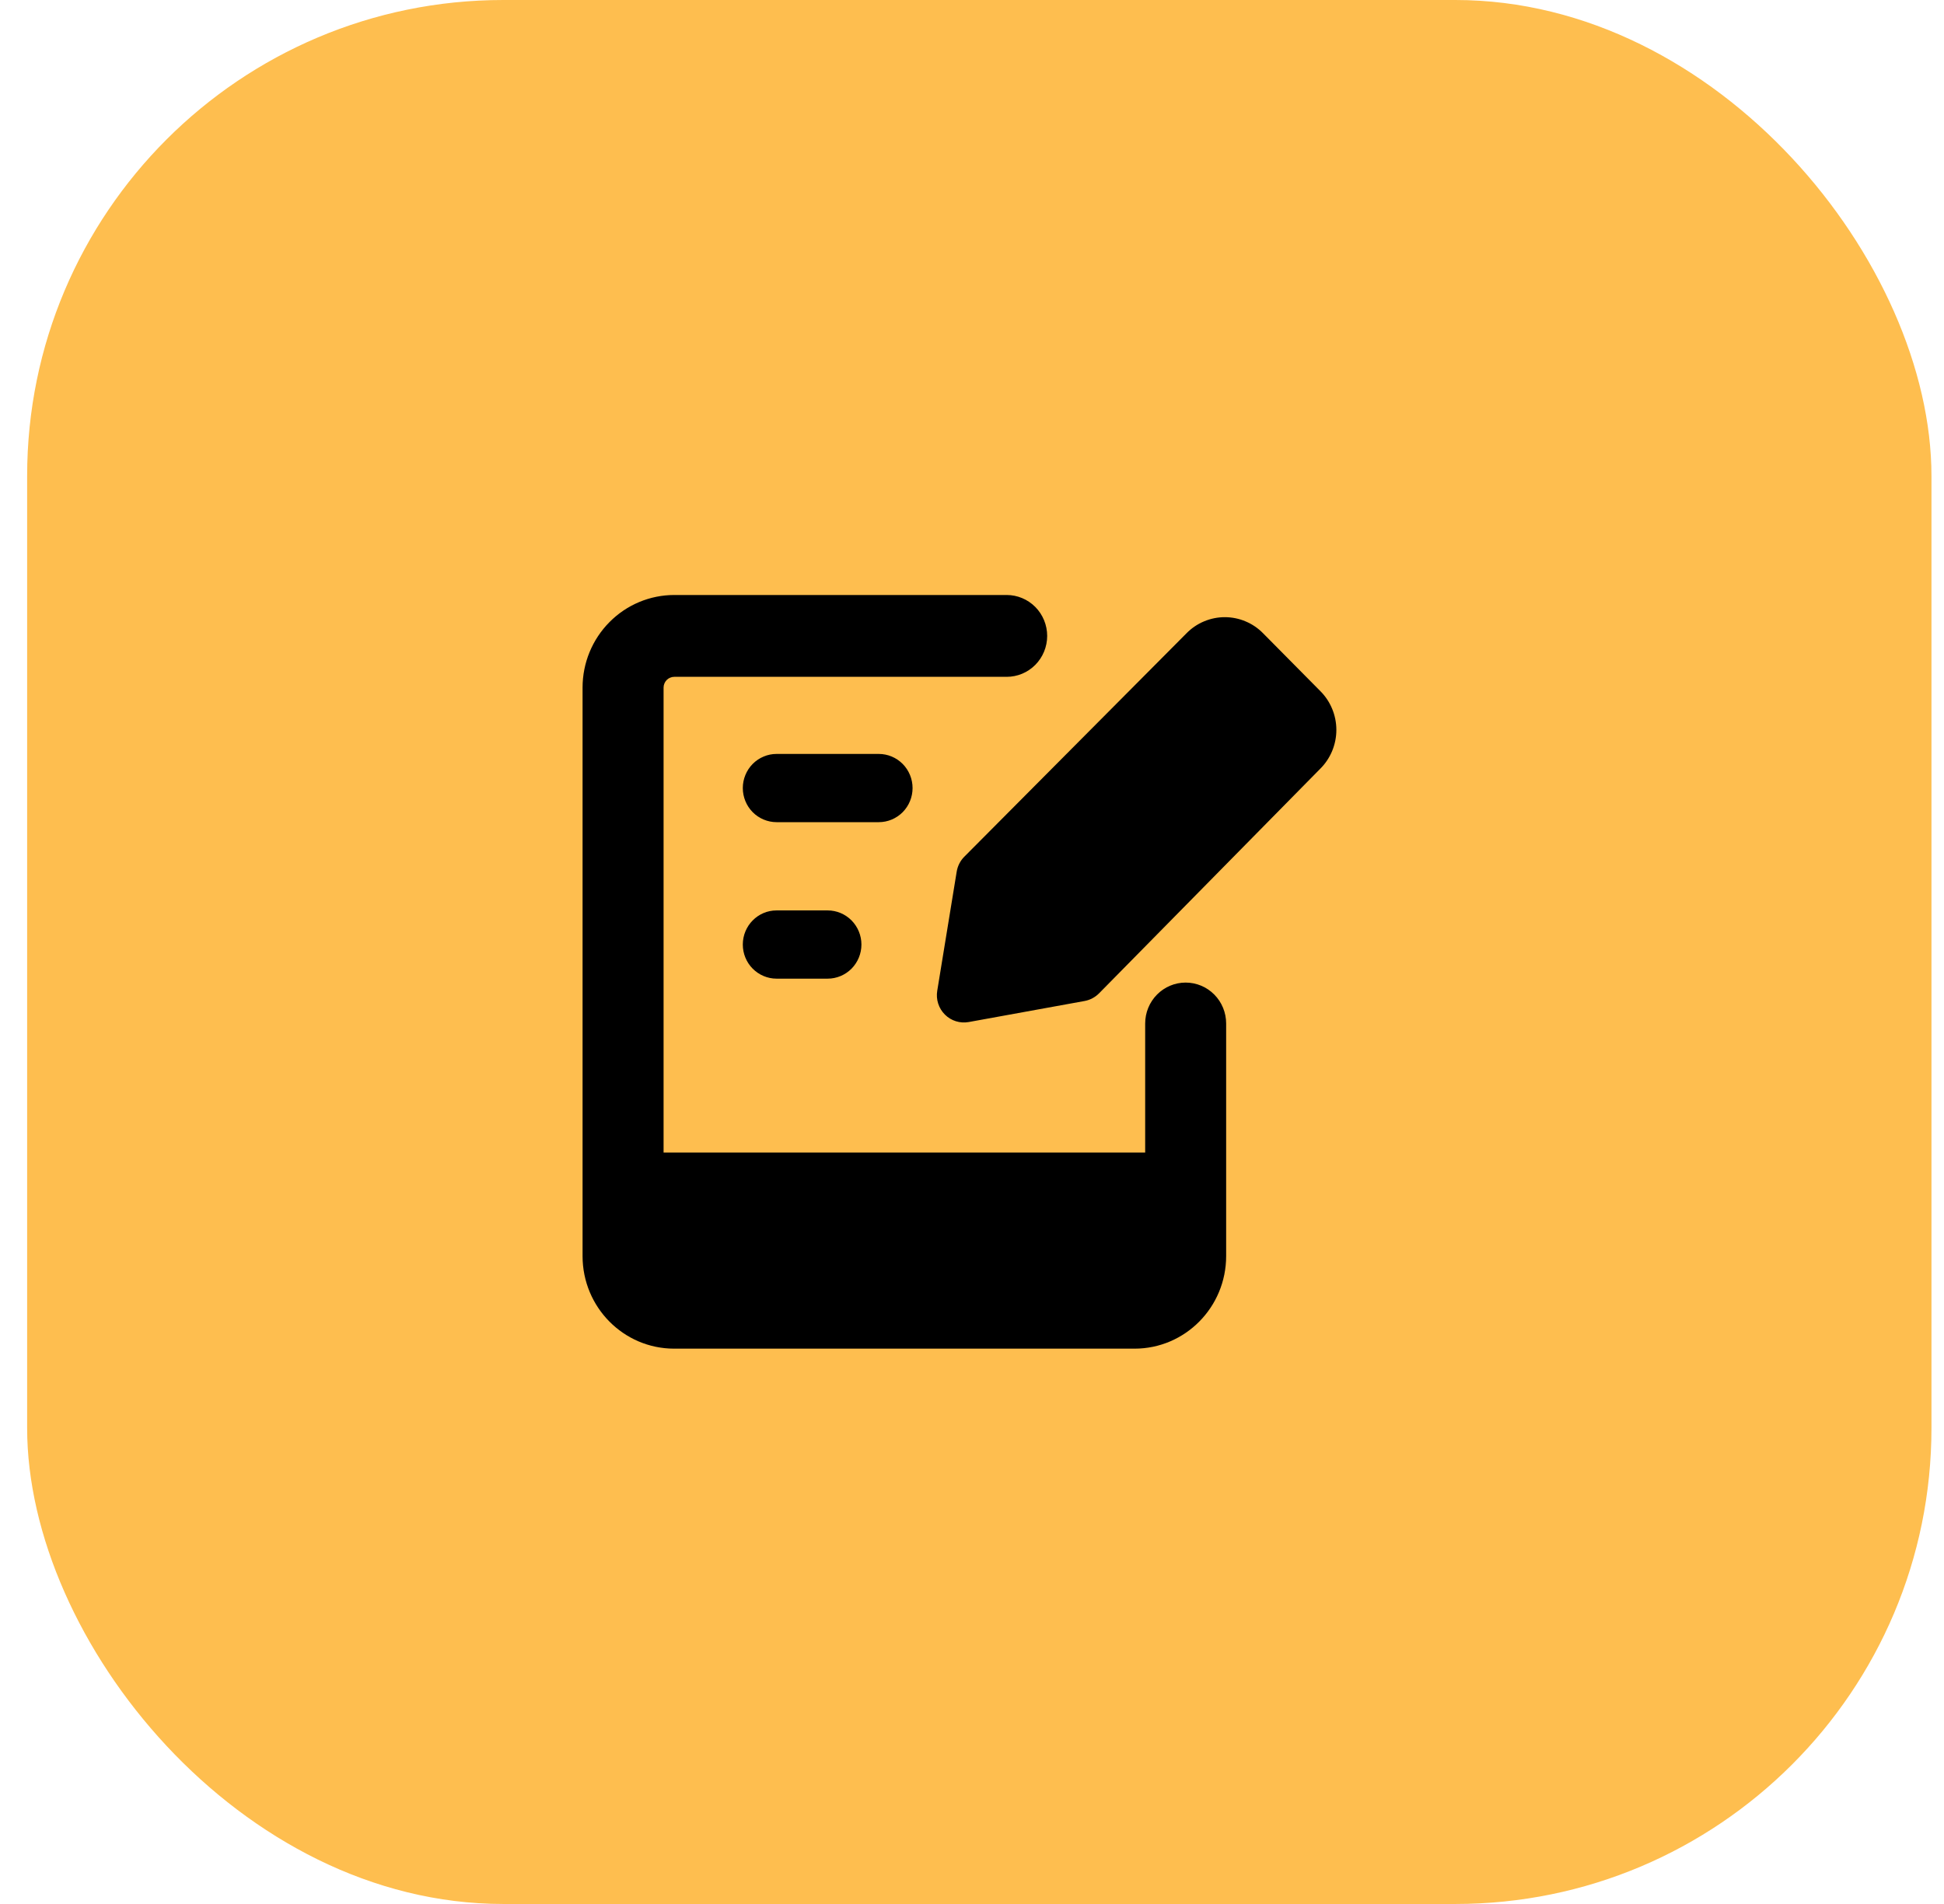
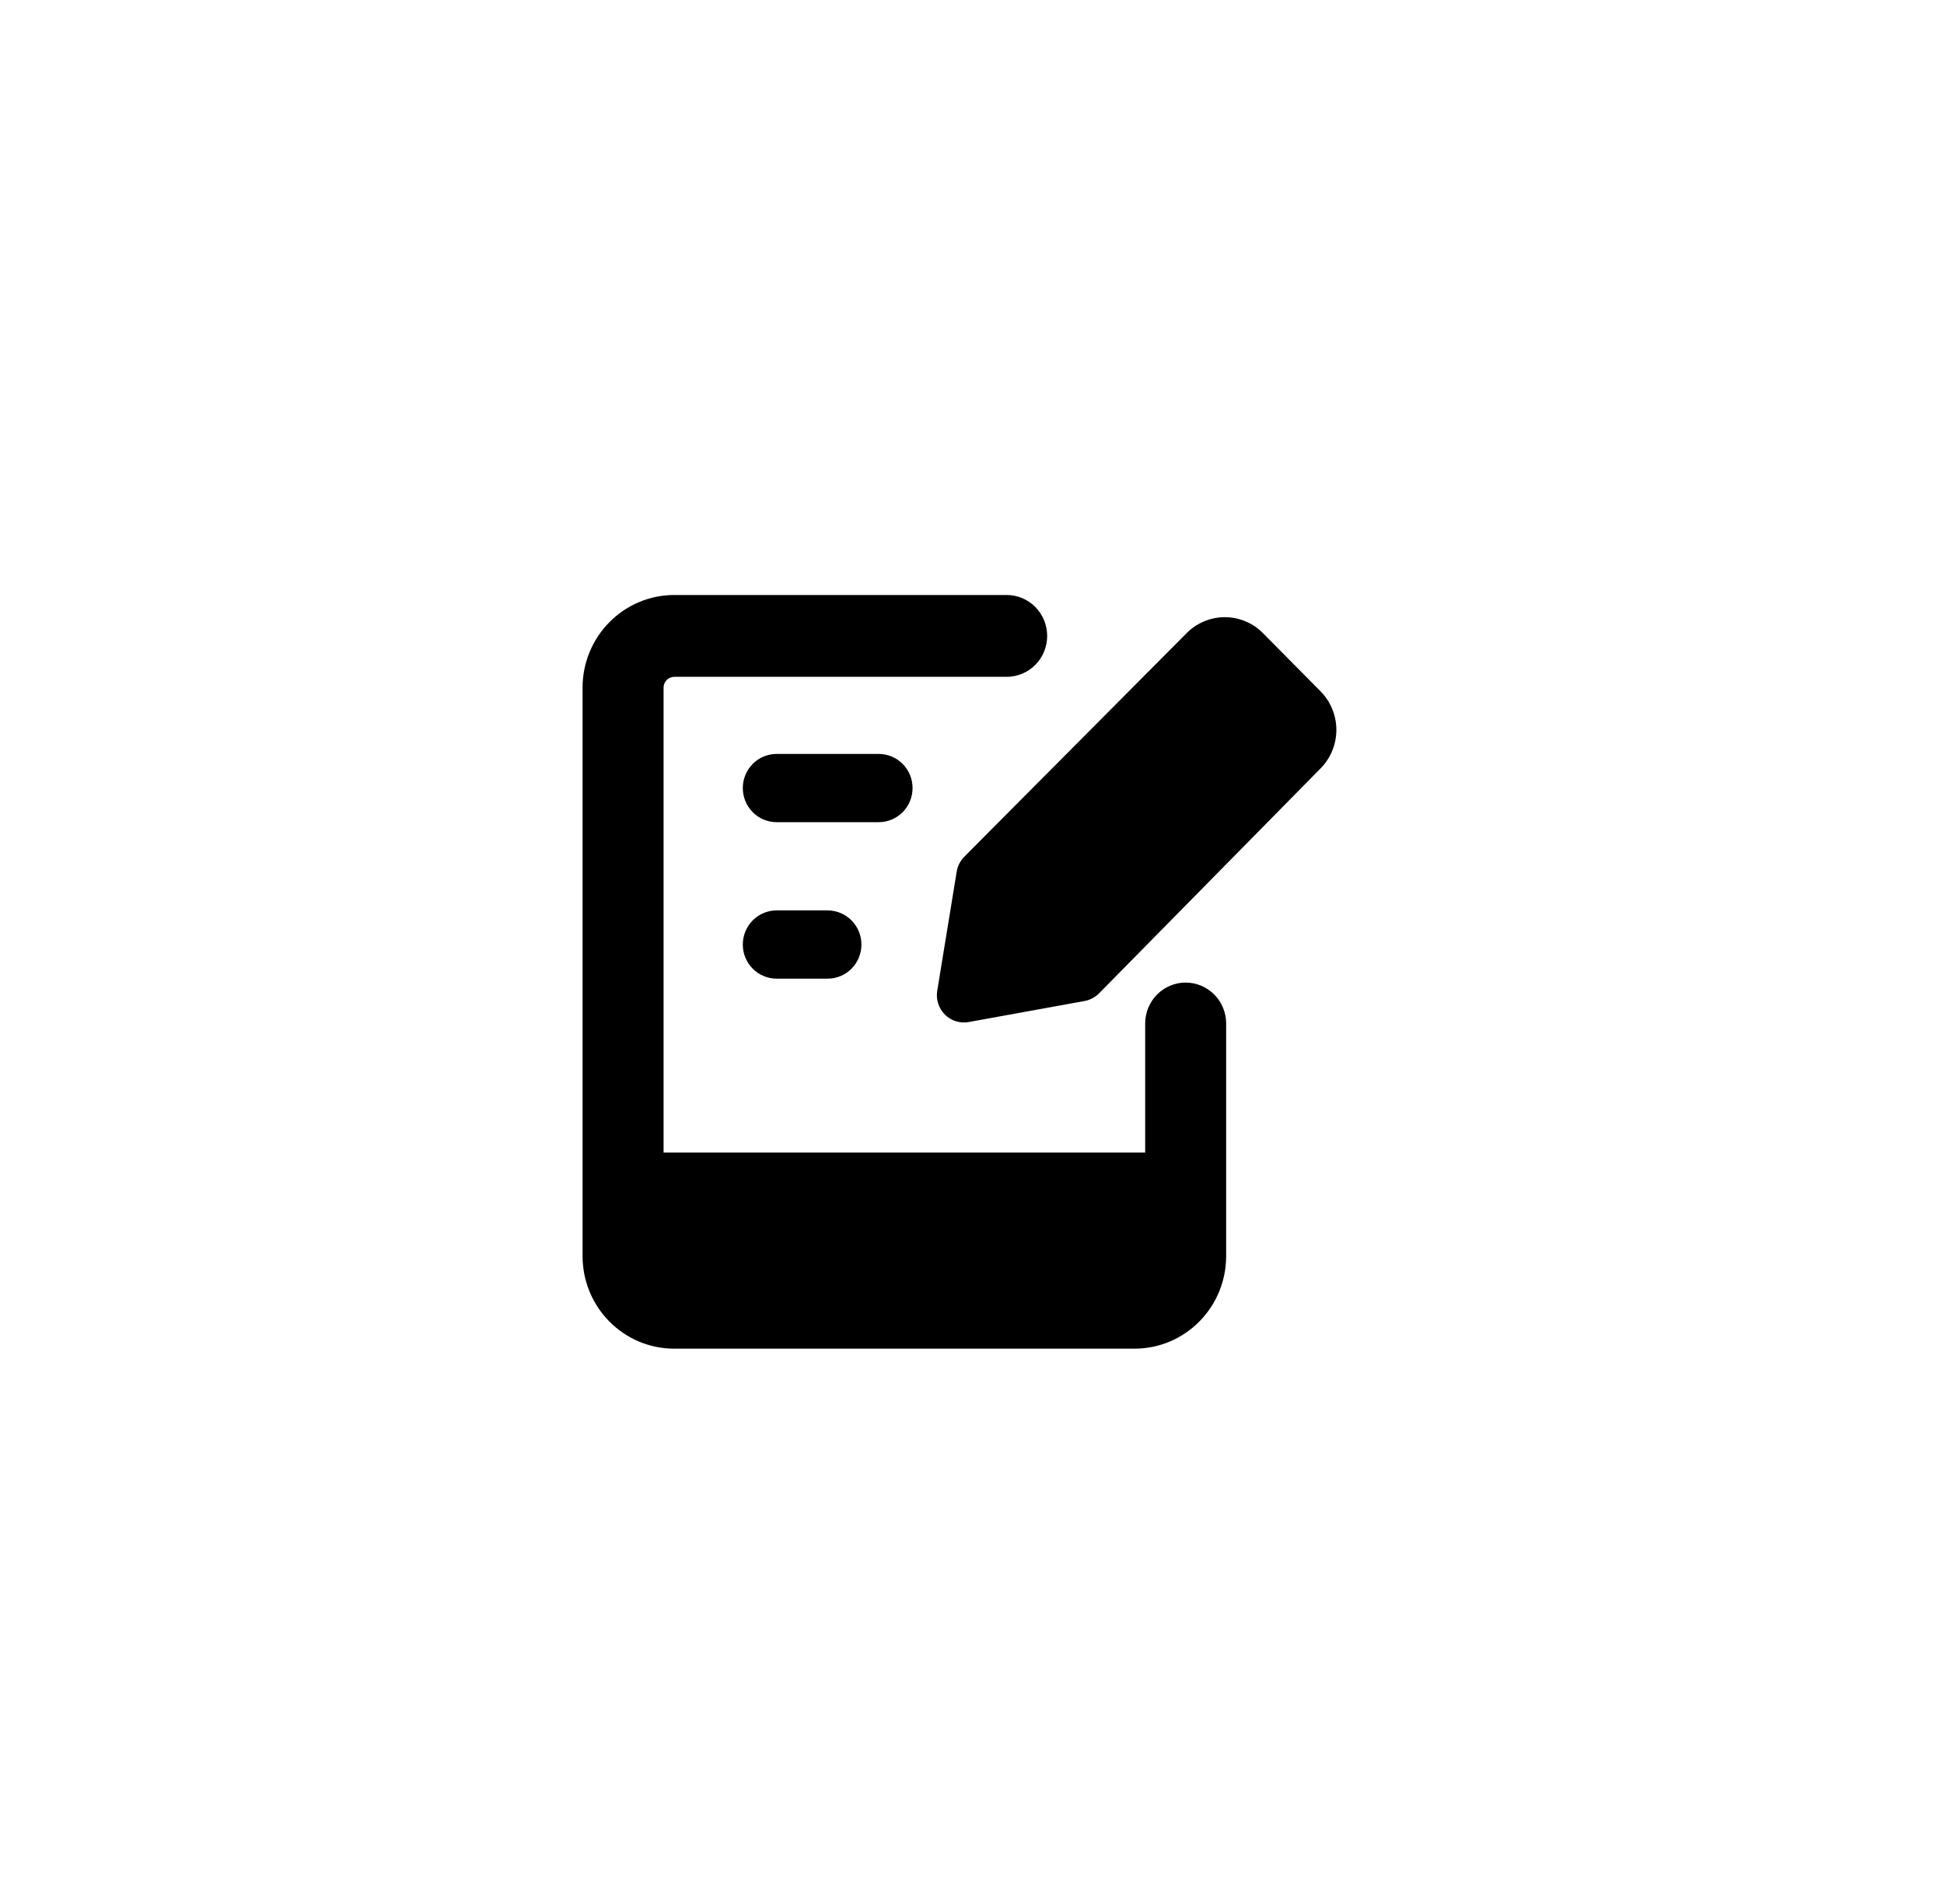
<svg xmlns="http://www.w3.org/2000/svg" width="49" height="48" viewBox="0 0 49 48" fill="none">
-   <rect x="0.684" width="48" height="48" rx="12" fill="#FEBE4F" />
  <path fill-rule="evenodd" clip-rule="evenodd" d="M16.996 17.063C16.96 17.063 16.925 17.07 16.893 17.084C16.86 17.097 16.83 17.117 16.805 17.142C16.78 17.168 16.761 17.197 16.747 17.23C16.733 17.263 16.726 17.299 16.726 17.334V29.056H28.865V25.803C28.865 25.529 28.972 25.267 29.164 25.073C29.355 24.88 29.615 24.771 29.885 24.771C30.156 24.771 30.416 24.88 30.607 25.073C30.799 25.267 30.906 25.529 30.906 25.803V31.666C30.906 32.955 29.872 34 28.597 34H16.993C15.718 34 14.684 32.955 14.684 31.666V17.334C14.684 16.715 14.928 16.121 15.362 15.684C15.795 15.246 16.383 15 16.996 15H25.374C25.645 15 25.904 15.109 26.096 15.302C26.287 15.496 26.395 15.758 26.395 16.032C26.395 16.305 26.287 16.568 26.096 16.761C25.904 16.955 25.645 17.063 25.374 17.063H16.996ZM19.573 19.007C19.462 19.007 19.351 19.029 19.248 19.073C19.145 19.116 19.051 19.179 18.972 19.259C18.893 19.339 18.83 19.434 18.788 19.538C18.745 19.642 18.723 19.754 18.723 19.867C18.723 19.98 18.745 20.092 18.788 20.196C18.83 20.3 18.893 20.395 18.972 20.475C19.051 20.555 19.145 20.618 19.248 20.661C19.351 20.704 19.462 20.727 19.573 20.727H22.151C22.377 20.727 22.593 20.636 22.753 20.475C22.912 20.314 23.002 20.095 23.002 19.867C23.002 19.639 22.912 19.42 22.753 19.259C22.593 19.098 22.377 19.007 22.151 19.007H19.573ZM18.723 23.812C18.723 23.338 19.104 22.952 19.573 22.952H20.862C21.088 22.952 21.304 23.043 21.464 23.204C21.623 23.366 21.713 23.584 21.713 23.812C21.713 24.04 21.623 24.259 21.464 24.42C21.304 24.581 21.088 24.672 20.862 24.672H19.573C19.348 24.672 19.132 24.581 18.972 24.42C18.812 24.259 18.723 24.04 18.723 23.812ZM27.34 25.235C27.478 25.209 27.604 25.142 27.703 25.042L33.281 19.377C33.409 19.249 33.51 19.097 33.579 18.93C33.648 18.762 33.684 18.582 33.684 18.401C33.684 18.219 33.648 18.039 33.579 17.872C33.51 17.704 33.409 17.552 33.281 17.424L31.838 15.966C31.712 15.837 31.561 15.734 31.395 15.665C31.23 15.595 31.052 15.559 30.872 15.559C30.692 15.559 30.515 15.595 30.349 15.665C30.183 15.734 30.032 15.837 29.906 15.966L24.304 21.6C24.203 21.702 24.137 21.834 24.114 21.976L23.624 24.977C23.606 25.086 23.614 25.198 23.648 25.302C23.682 25.407 23.74 25.502 23.818 25.579C23.896 25.657 23.991 25.714 24.095 25.746C24.199 25.779 24.31 25.785 24.417 25.766L27.34 25.235Z" fill="black" />
</svg>